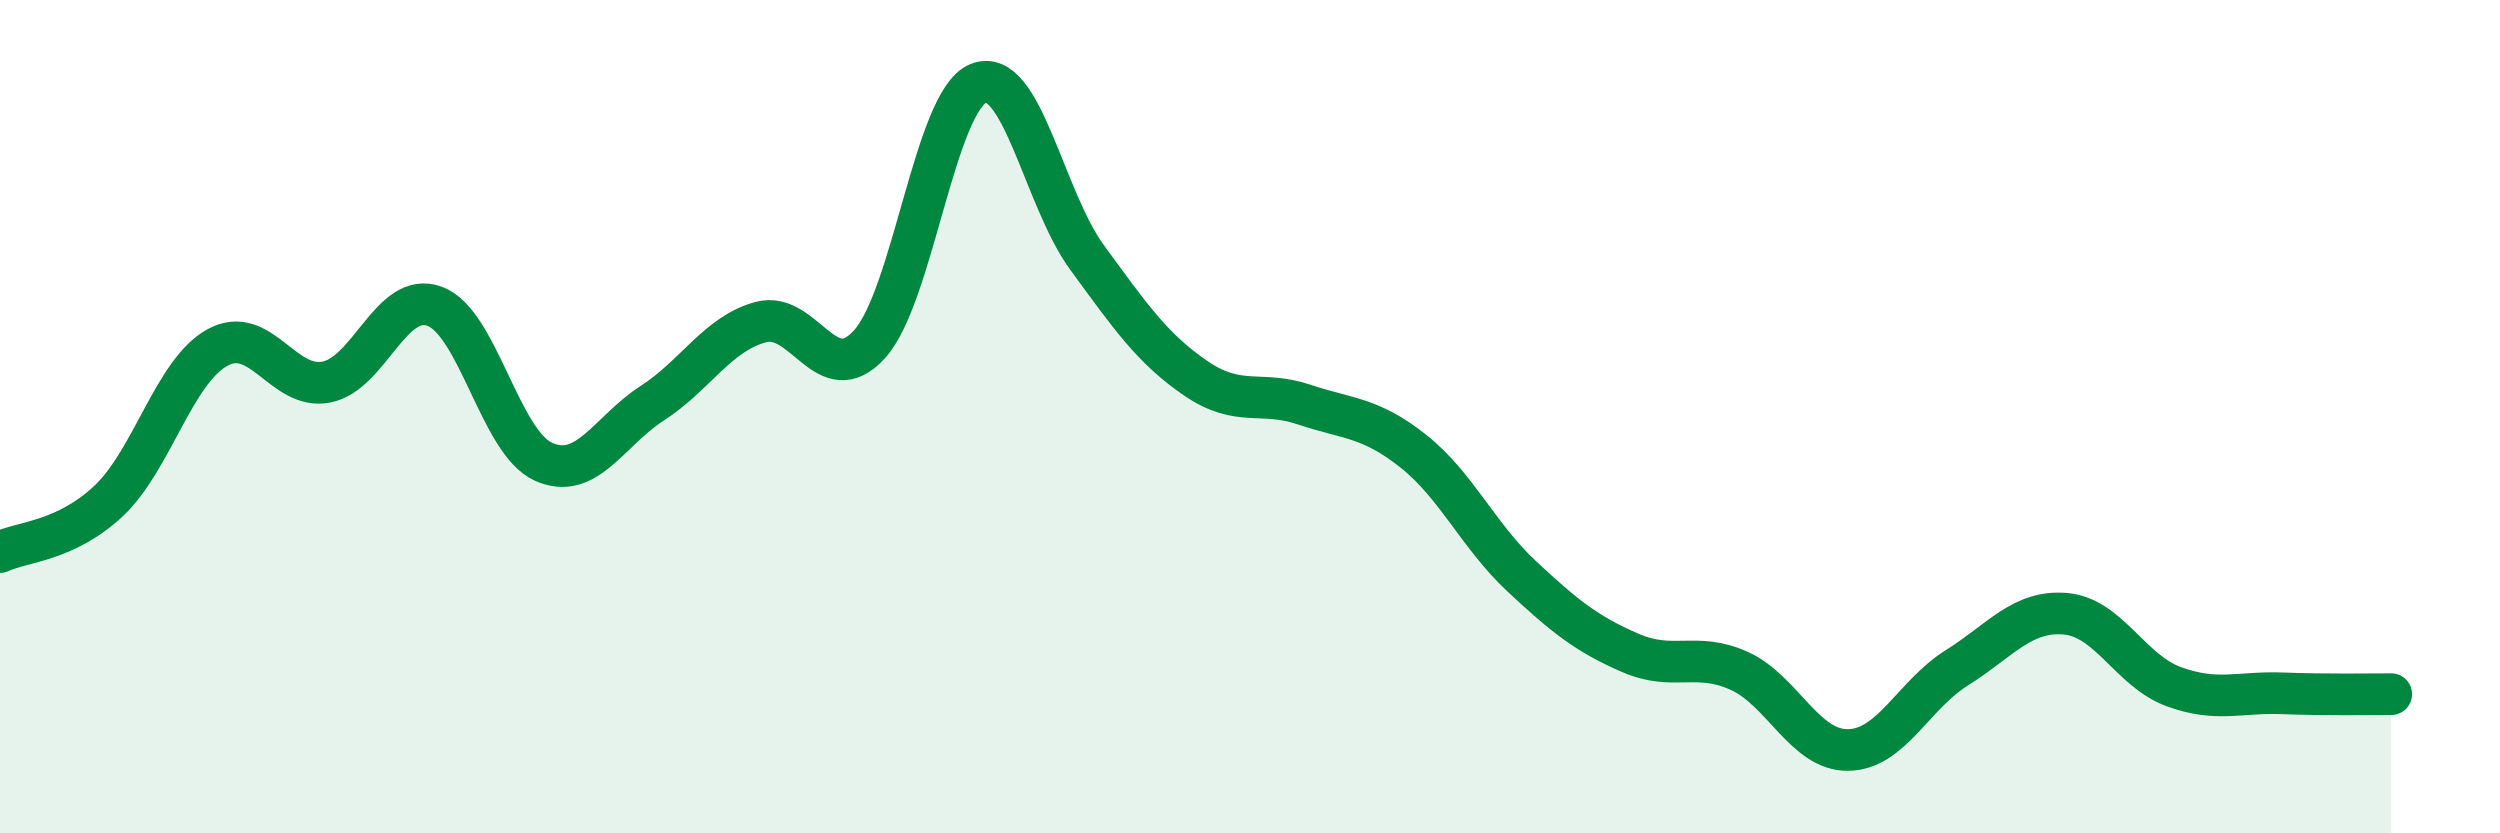
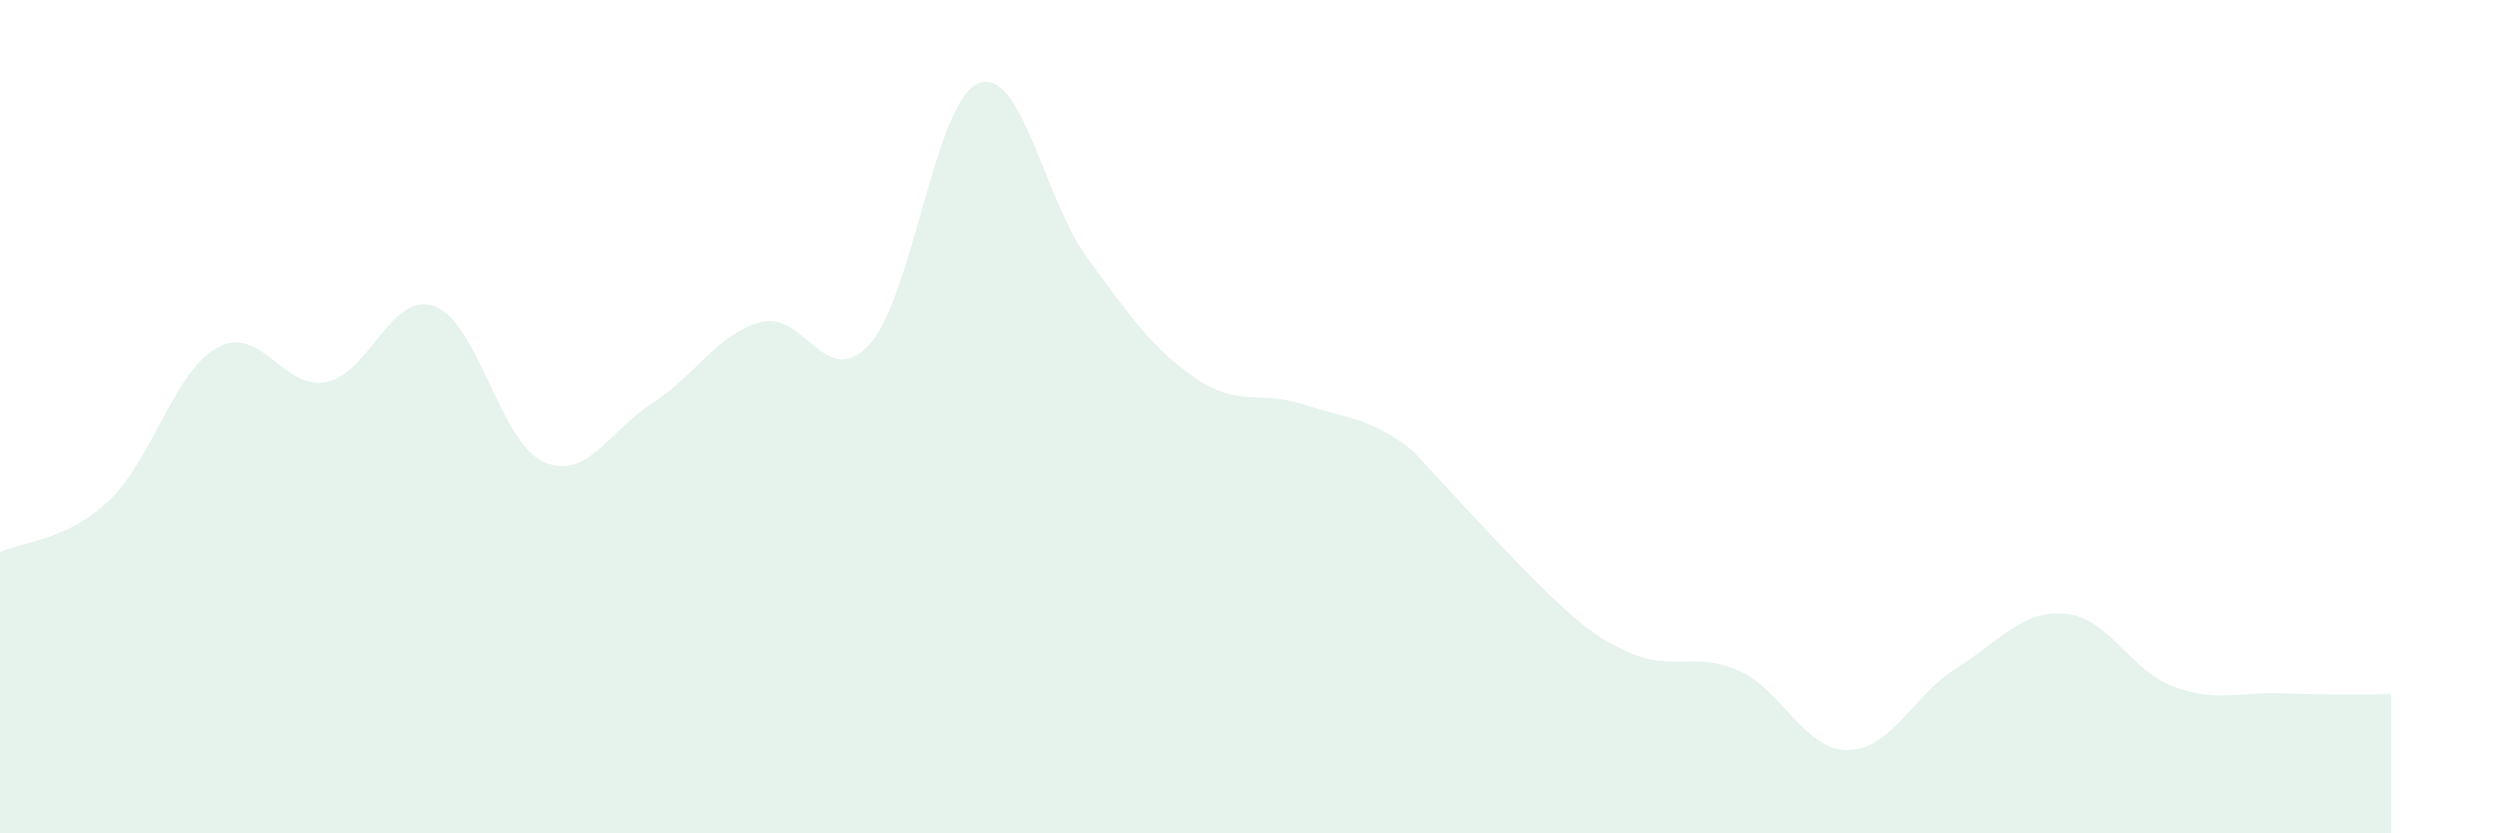
<svg xmlns="http://www.w3.org/2000/svg" width="60" height="20" viewBox="0 0 60 20">
-   <path d="M 0,13.25 C 0.52,13 1.57,13 2.61,12.02 C 3.65,11.04 4.18,8.91 5.22,8.34 C 6.26,7.77 6.79,9.37 7.83,9.17 C 8.87,8.97 9.39,6.97 10.43,7.35 C 11.47,7.73 12,10.61 13.04,11.08 C 14.08,11.55 14.61,10.35 15.65,9.68 C 16.69,9.01 17.22,8.01 18.26,7.73 C 19.3,7.45 19.83,9.41 20.87,8.26 C 21.91,7.11 22.44,2.42 23.48,2 C 24.52,1.58 25.05,4.76 26.09,6.18 C 27.13,7.6 27.66,8.37 28.7,9.08 C 29.74,9.79 30.26,9.36 31.3,9.71 C 32.34,10.06 32.87,10 33.91,10.82 C 34.95,11.64 35.48,12.86 36.52,13.83 C 37.56,14.8 38.09,15.22 39.13,15.67 C 40.17,16.12 40.7,15.63 41.74,16.1 C 42.78,16.57 43.31,18.01 44.35,18 C 45.39,17.99 45.92,16.68 46.96,16.03 C 48,15.38 48.53,14.64 49.57,14.73 C 50.61,14.82 51.13,16.1 52.17,16.48 C 53.21,16.86 53.74,16.6 54.78,16.64 C 55.82,16.68 56.87,16.66 57.39,16.66L57.39 20L0 20Z" fill="#008740" opacity="0.1" stroke-linecap="round" stroke-linejoin="round" />
-   <path d="M 0,13.25 C 0.52,13 1.57,13 2.61,12.02 C 3.65,11.04 4.18,8.91 5.22,8.34 C 6.26,7.77 6.79,9.37 7.83,9.17 C 8.87,8.97 9.39,6.97 10.43,7.35 C 11.47,7.73 12,10.61 13.04,11.08 C 14.08,11.55 14.61,10.35 15.65,9.68 C 16.69,9.01 17.22,8.01 18.26,7.73 C 19.3,7.45 19.83,9.41 20.87,8.26 C 21.91,7.11 22.44,2.42 23.48,2 C 24.52,1.58 25.05,4.76 26.09,6.18 C 27.13,7.6 27.66,8.37 28.7,9.08 C 29.74,9.79 30.26,9.36 31.3,9.71 C 32.34,10.06 32.87,10 33.91,10.82 C 34.95,11.64 35.48,12.86 36.52,13.83 C 37.56,14.8 38.09,15.22 39.13,15.67 C 40.17,16.12 40.7,15.63 41.74,16.1 C 42.78,16.57 43.31,18.01 44.35,18 C 45.39,17.99 45.92,16.68 46.96,16.03 C 48,15.38 48.53,14.64 49.57,14.73 C 50.61,14.82 51.13,16.1 52.17,16.48 C 53.21,16.86 53.74,16.6 54.78,16.64 C 55.82,16.68 56.87,16.66 57.39,16.66" stroke="#008740" stroke-width="1" fill="none" stroke-linecap="round" stroke-linejoin="round" />
+   <path d="M 0,13.25 C 0.52,13 1.57,13 2.61,12.02 C 3.65,11.04 4.18,8.91 5.22,8.34 C 6.26,7.77 6.79,9.37 7.83,9.17 C 8.87,8.97 9.39,6.97 10.43,7.35 C 11.47,7.73 12,10.61 13.04,11.08 C 14.08,11.55 14.61,10.35 15.65,9.68 C 16.69,9.01 17.22,8.01 18.26,7.73 C 19.3,7.45 19.83,9.41 20.87,8.26 C 21.91,7.11 22.44,2.42 23.48,2 C 24.52,1.58 25.05,4.76 26.09,6.18 C 27.13,7.6 27.66,8.37 28.7,9.08 C 29.74,9.79 30.26,9.36 31.3,9.71 C 32.34,10.06 32.87,10 33.91,10.82 C 37.56,14.8 38.09,15.22 39.13,15.67 C 40.17,16.12 40.7,15.63 41.74,16.1 C 42.78,16.57 43.31,18.01 44.35,18 C 45.39,17.99 45.92,16.68 46.96,16.03 C 48,15.38 48.53,14.64 49.57,14.73 C 50.61,14.82 51.13,16.1 52.17,16.48 C 53.21,16.86 53.74,16.6 54.78,16.64 C 55.82,16.68 56.87,16.66 57.39,16.66L57.39 20L0 20Z" fill="#008740" opacity="0.1" stroke-linecap="round" stroke-linejoin="round" />
</svg>